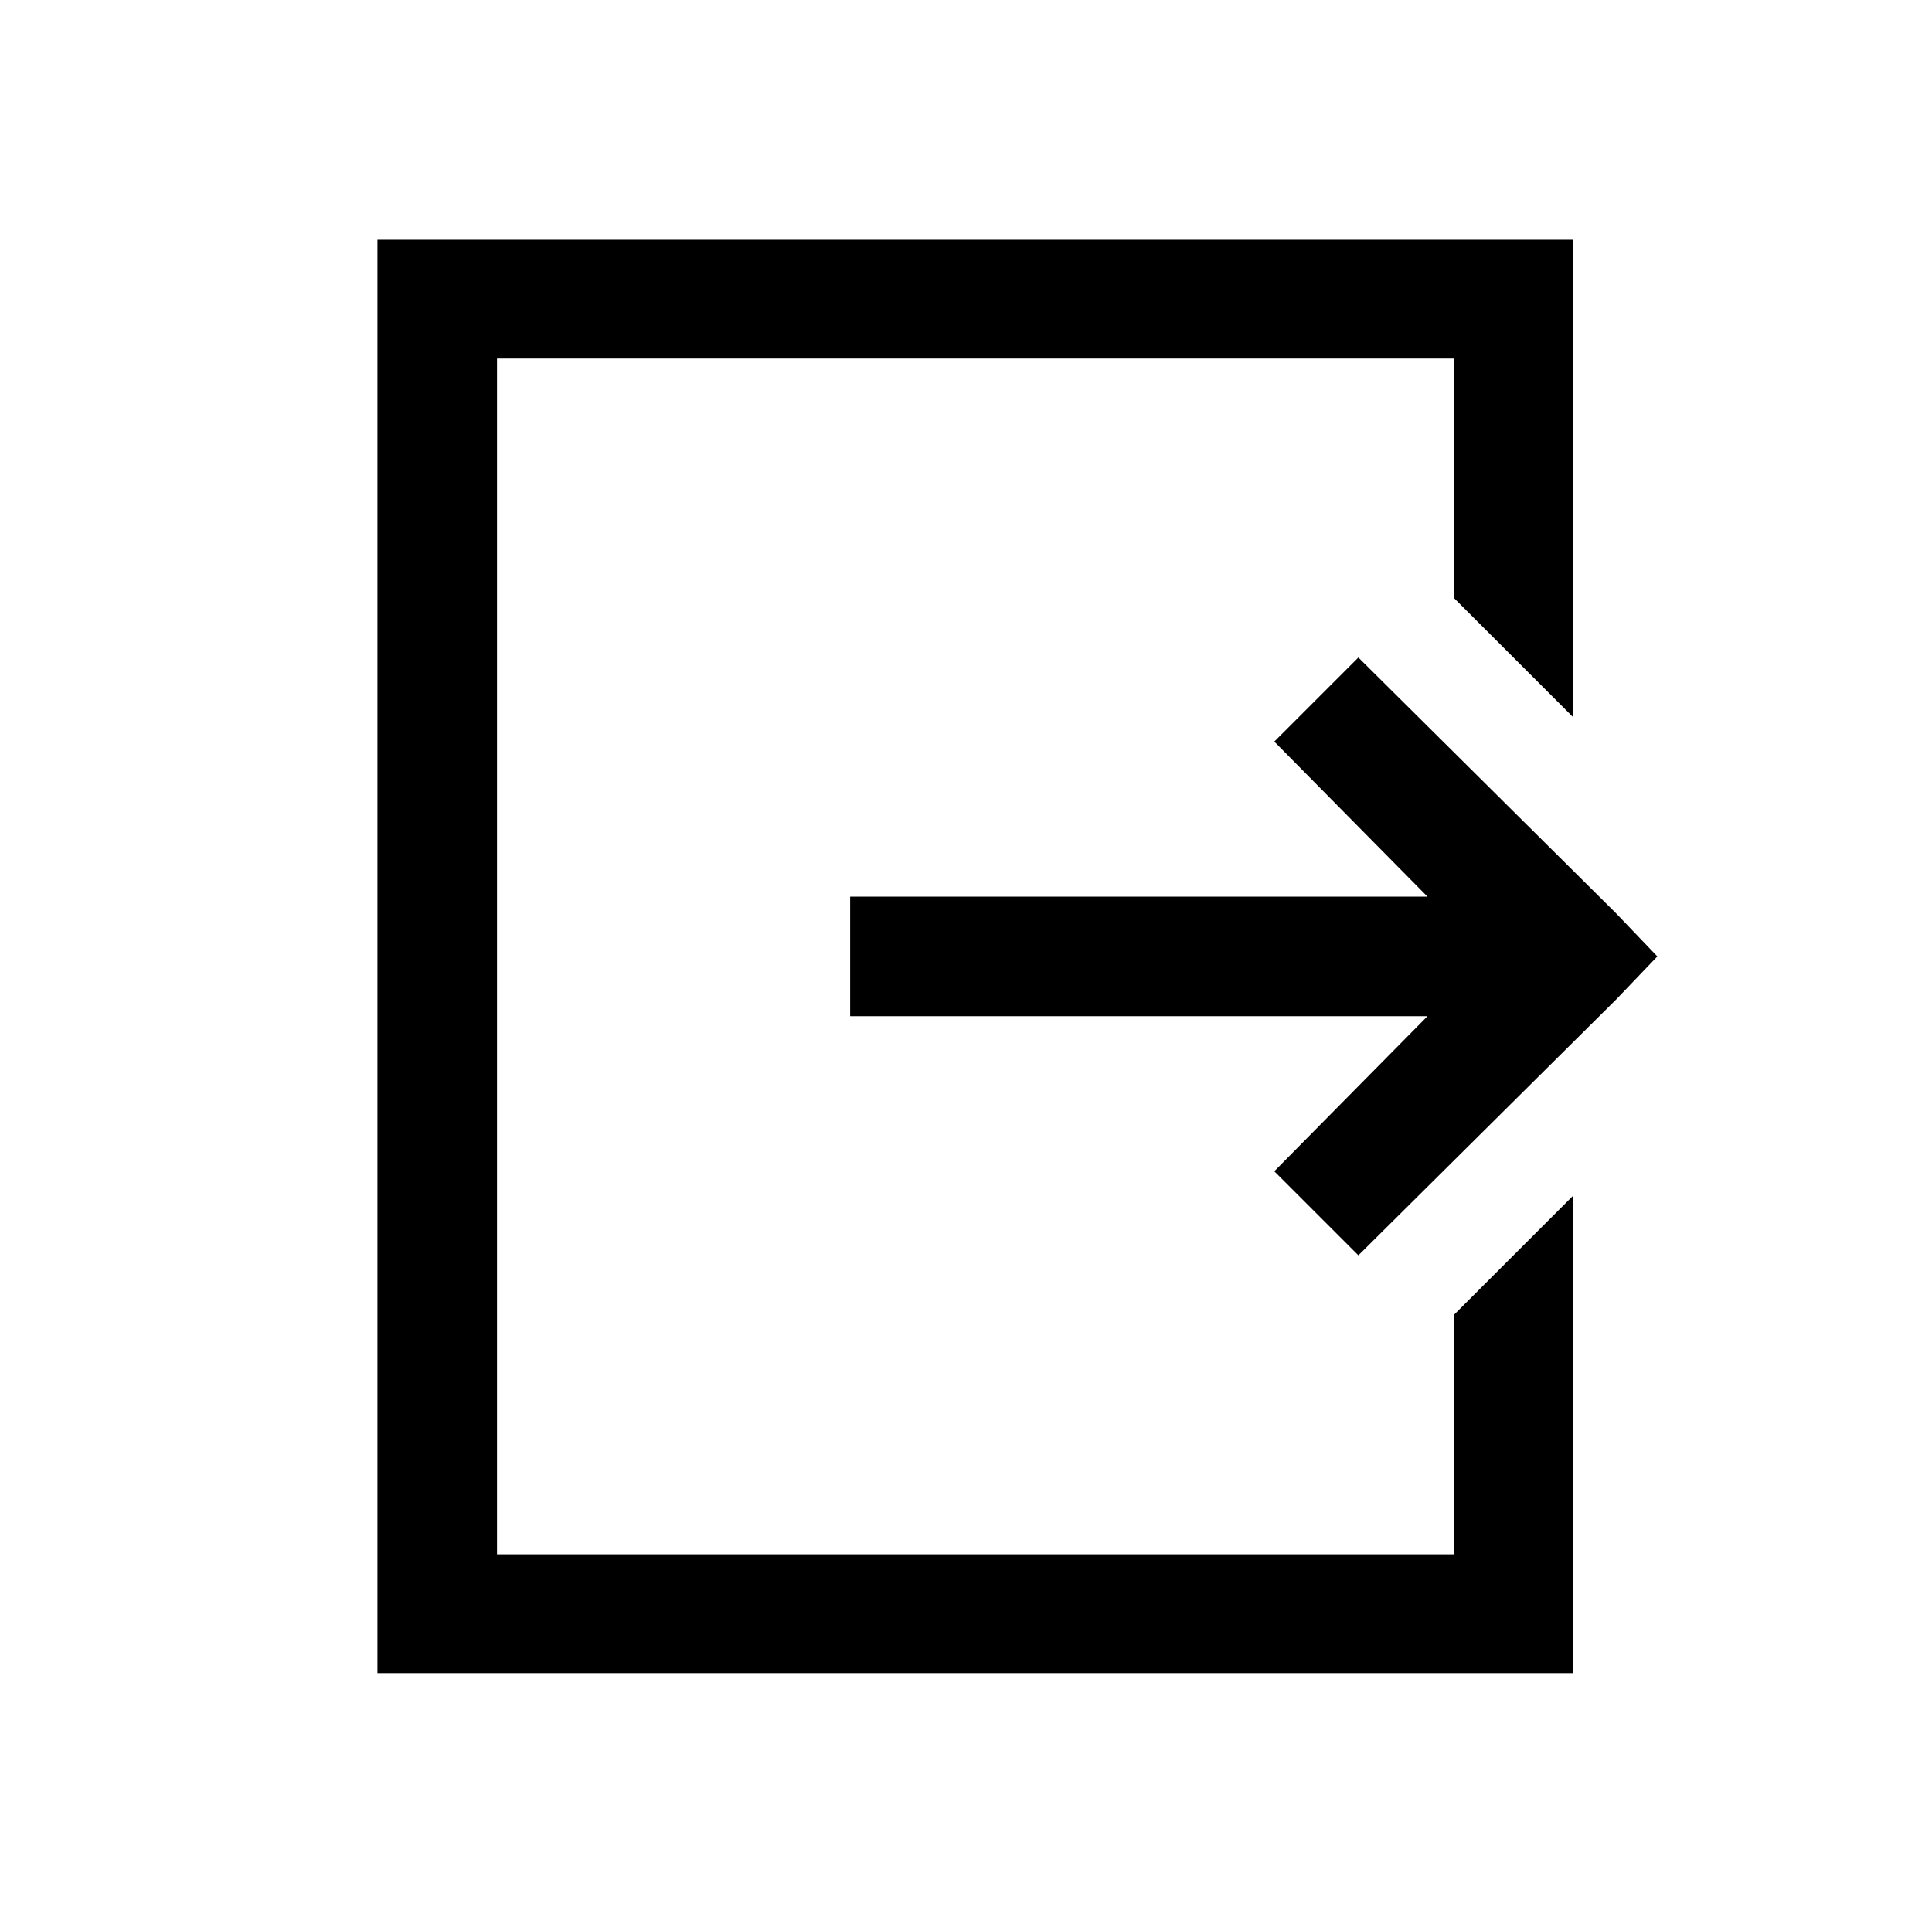
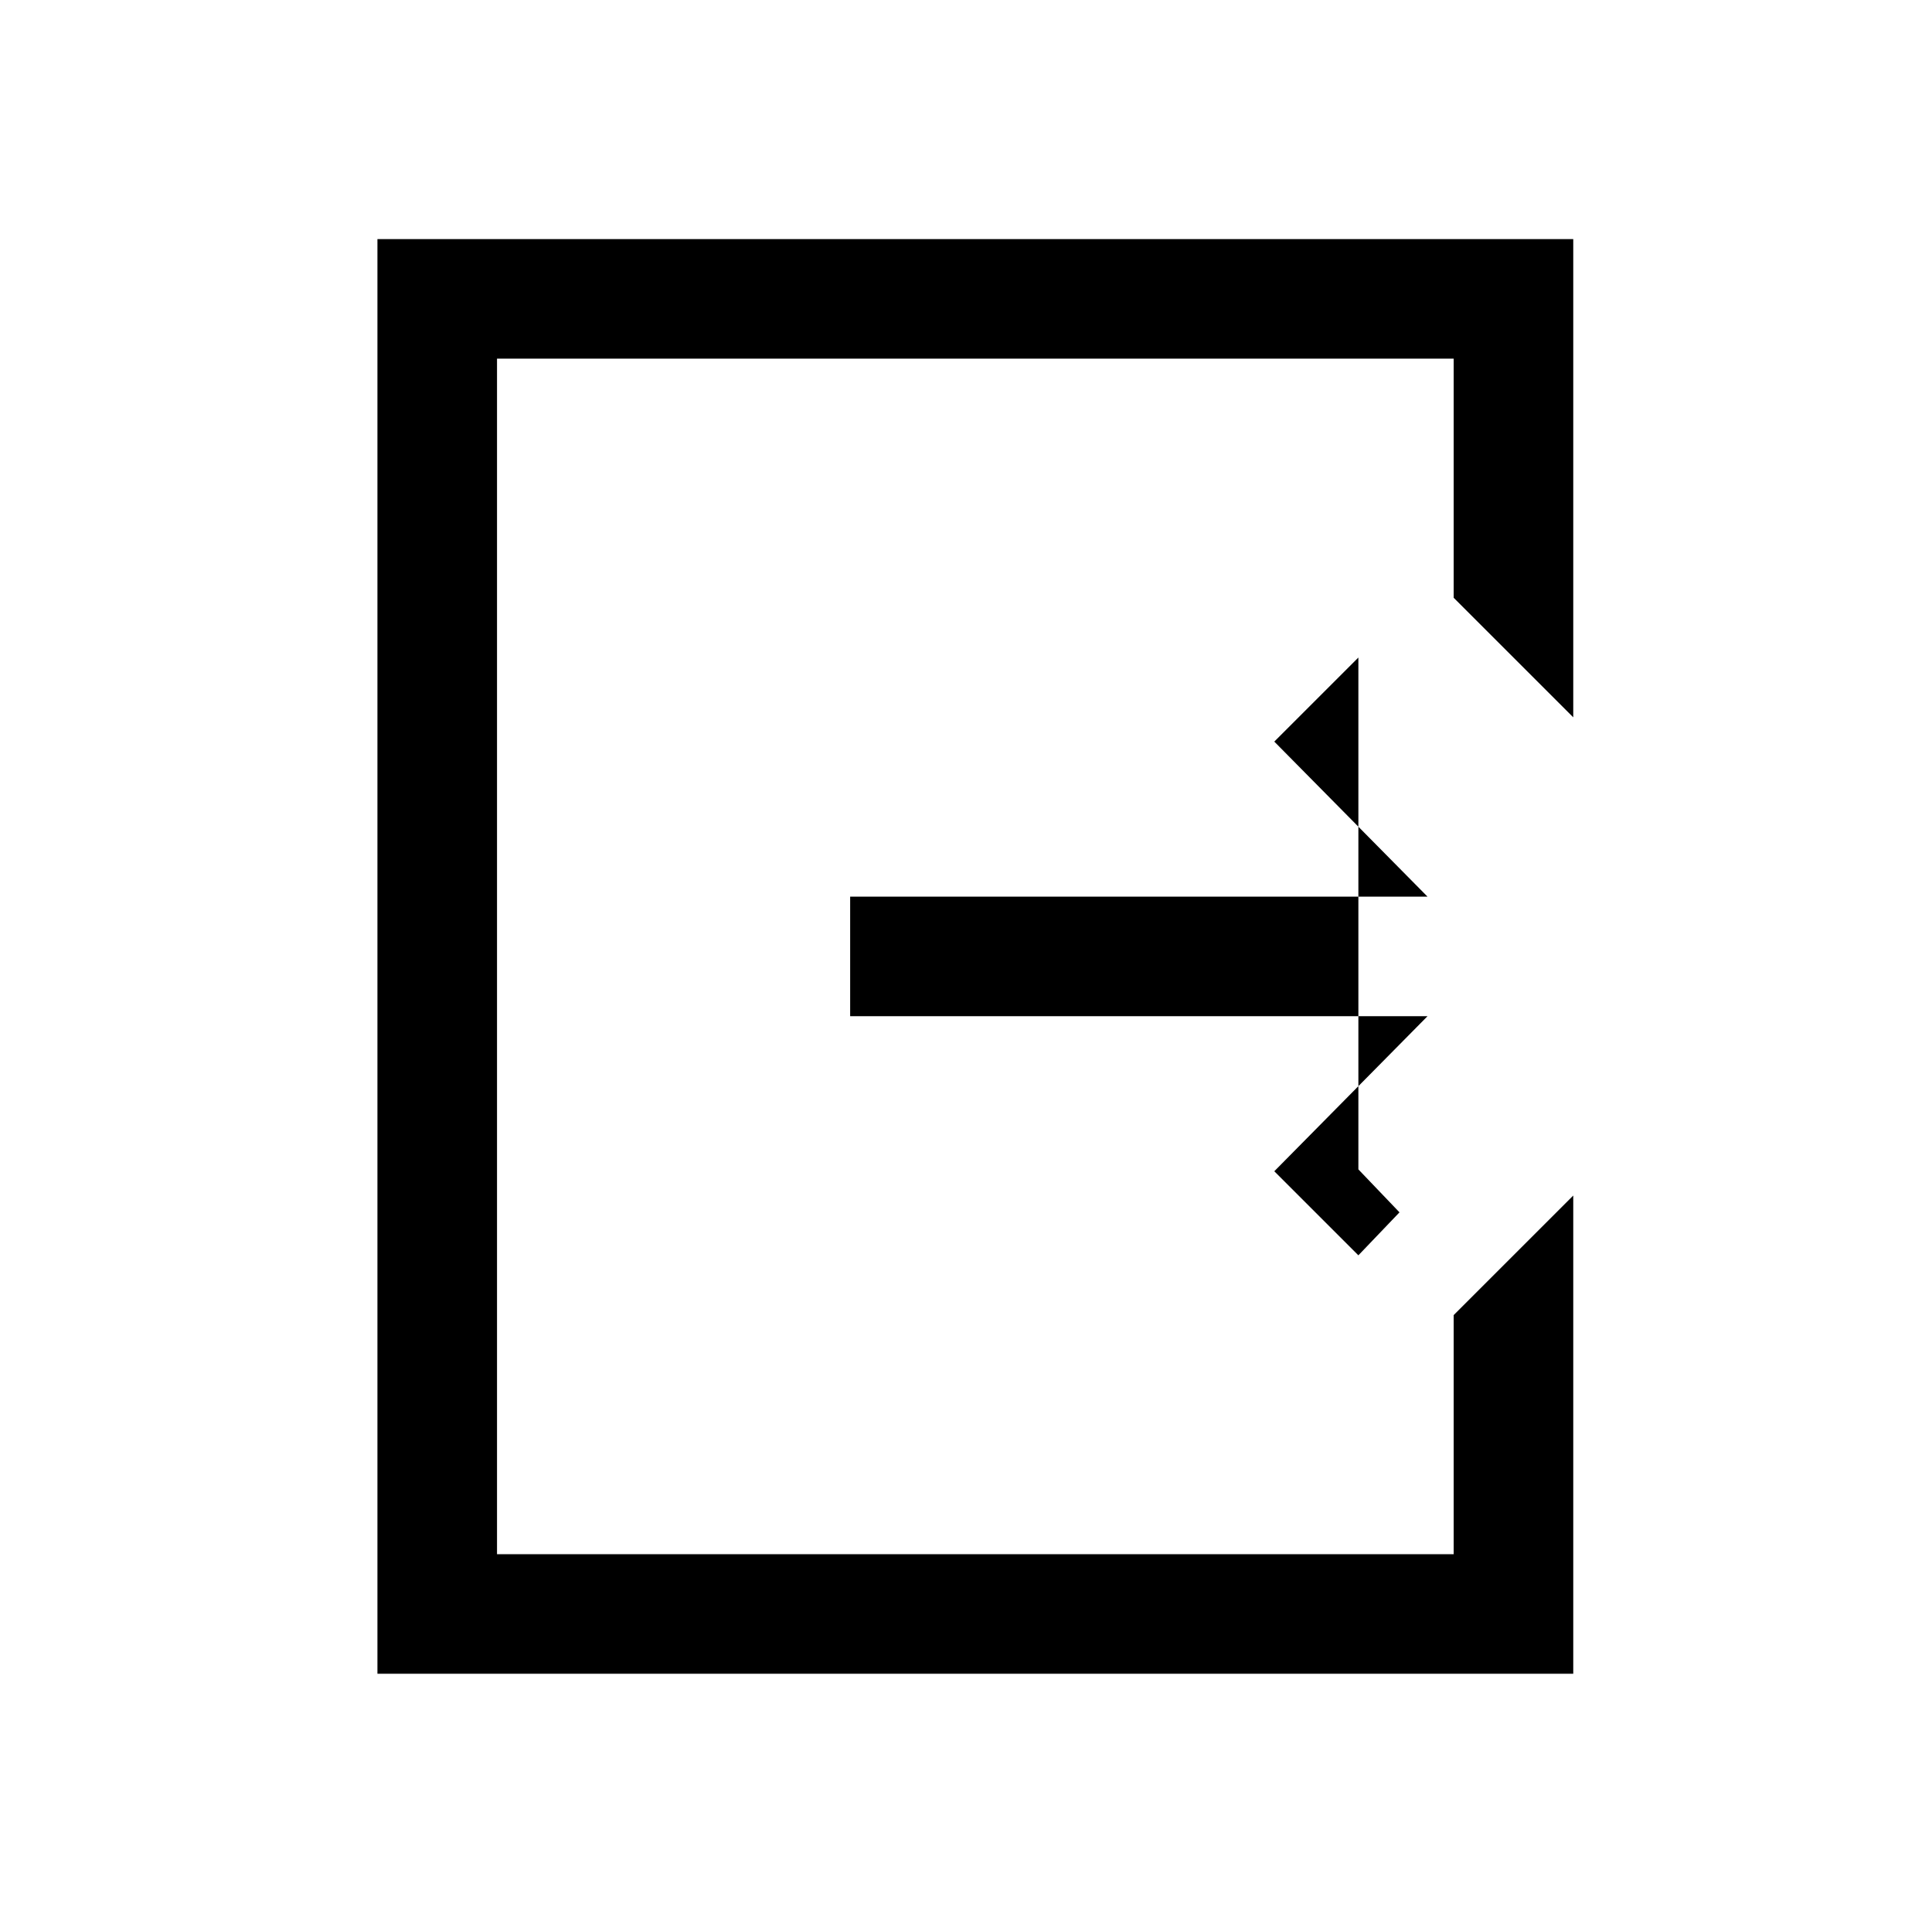
<svg xmlns="http://www.w3.org/2000/svg" version="1.1" viewBox="-10 0 1034 1024">
-   <path fill="currentColor" d="M192 128v768h640v-256l-64 64v128h-512v-640h512v128l64 64v-256h-640zM717 352l-45 45l82 83h-309v64h309l-82 83l45 45l138 -137l22 -23l-22 -23z" />
+   <path fill="currentColor" d="M192 128v768h640v-256l-64 64v128h-512v-640h512v128l64 64v-256h-640zM717 352l-45 45l82 83h-309v64h309l-82 83l45 45l22 -23l-22 -23z" />
</svg>